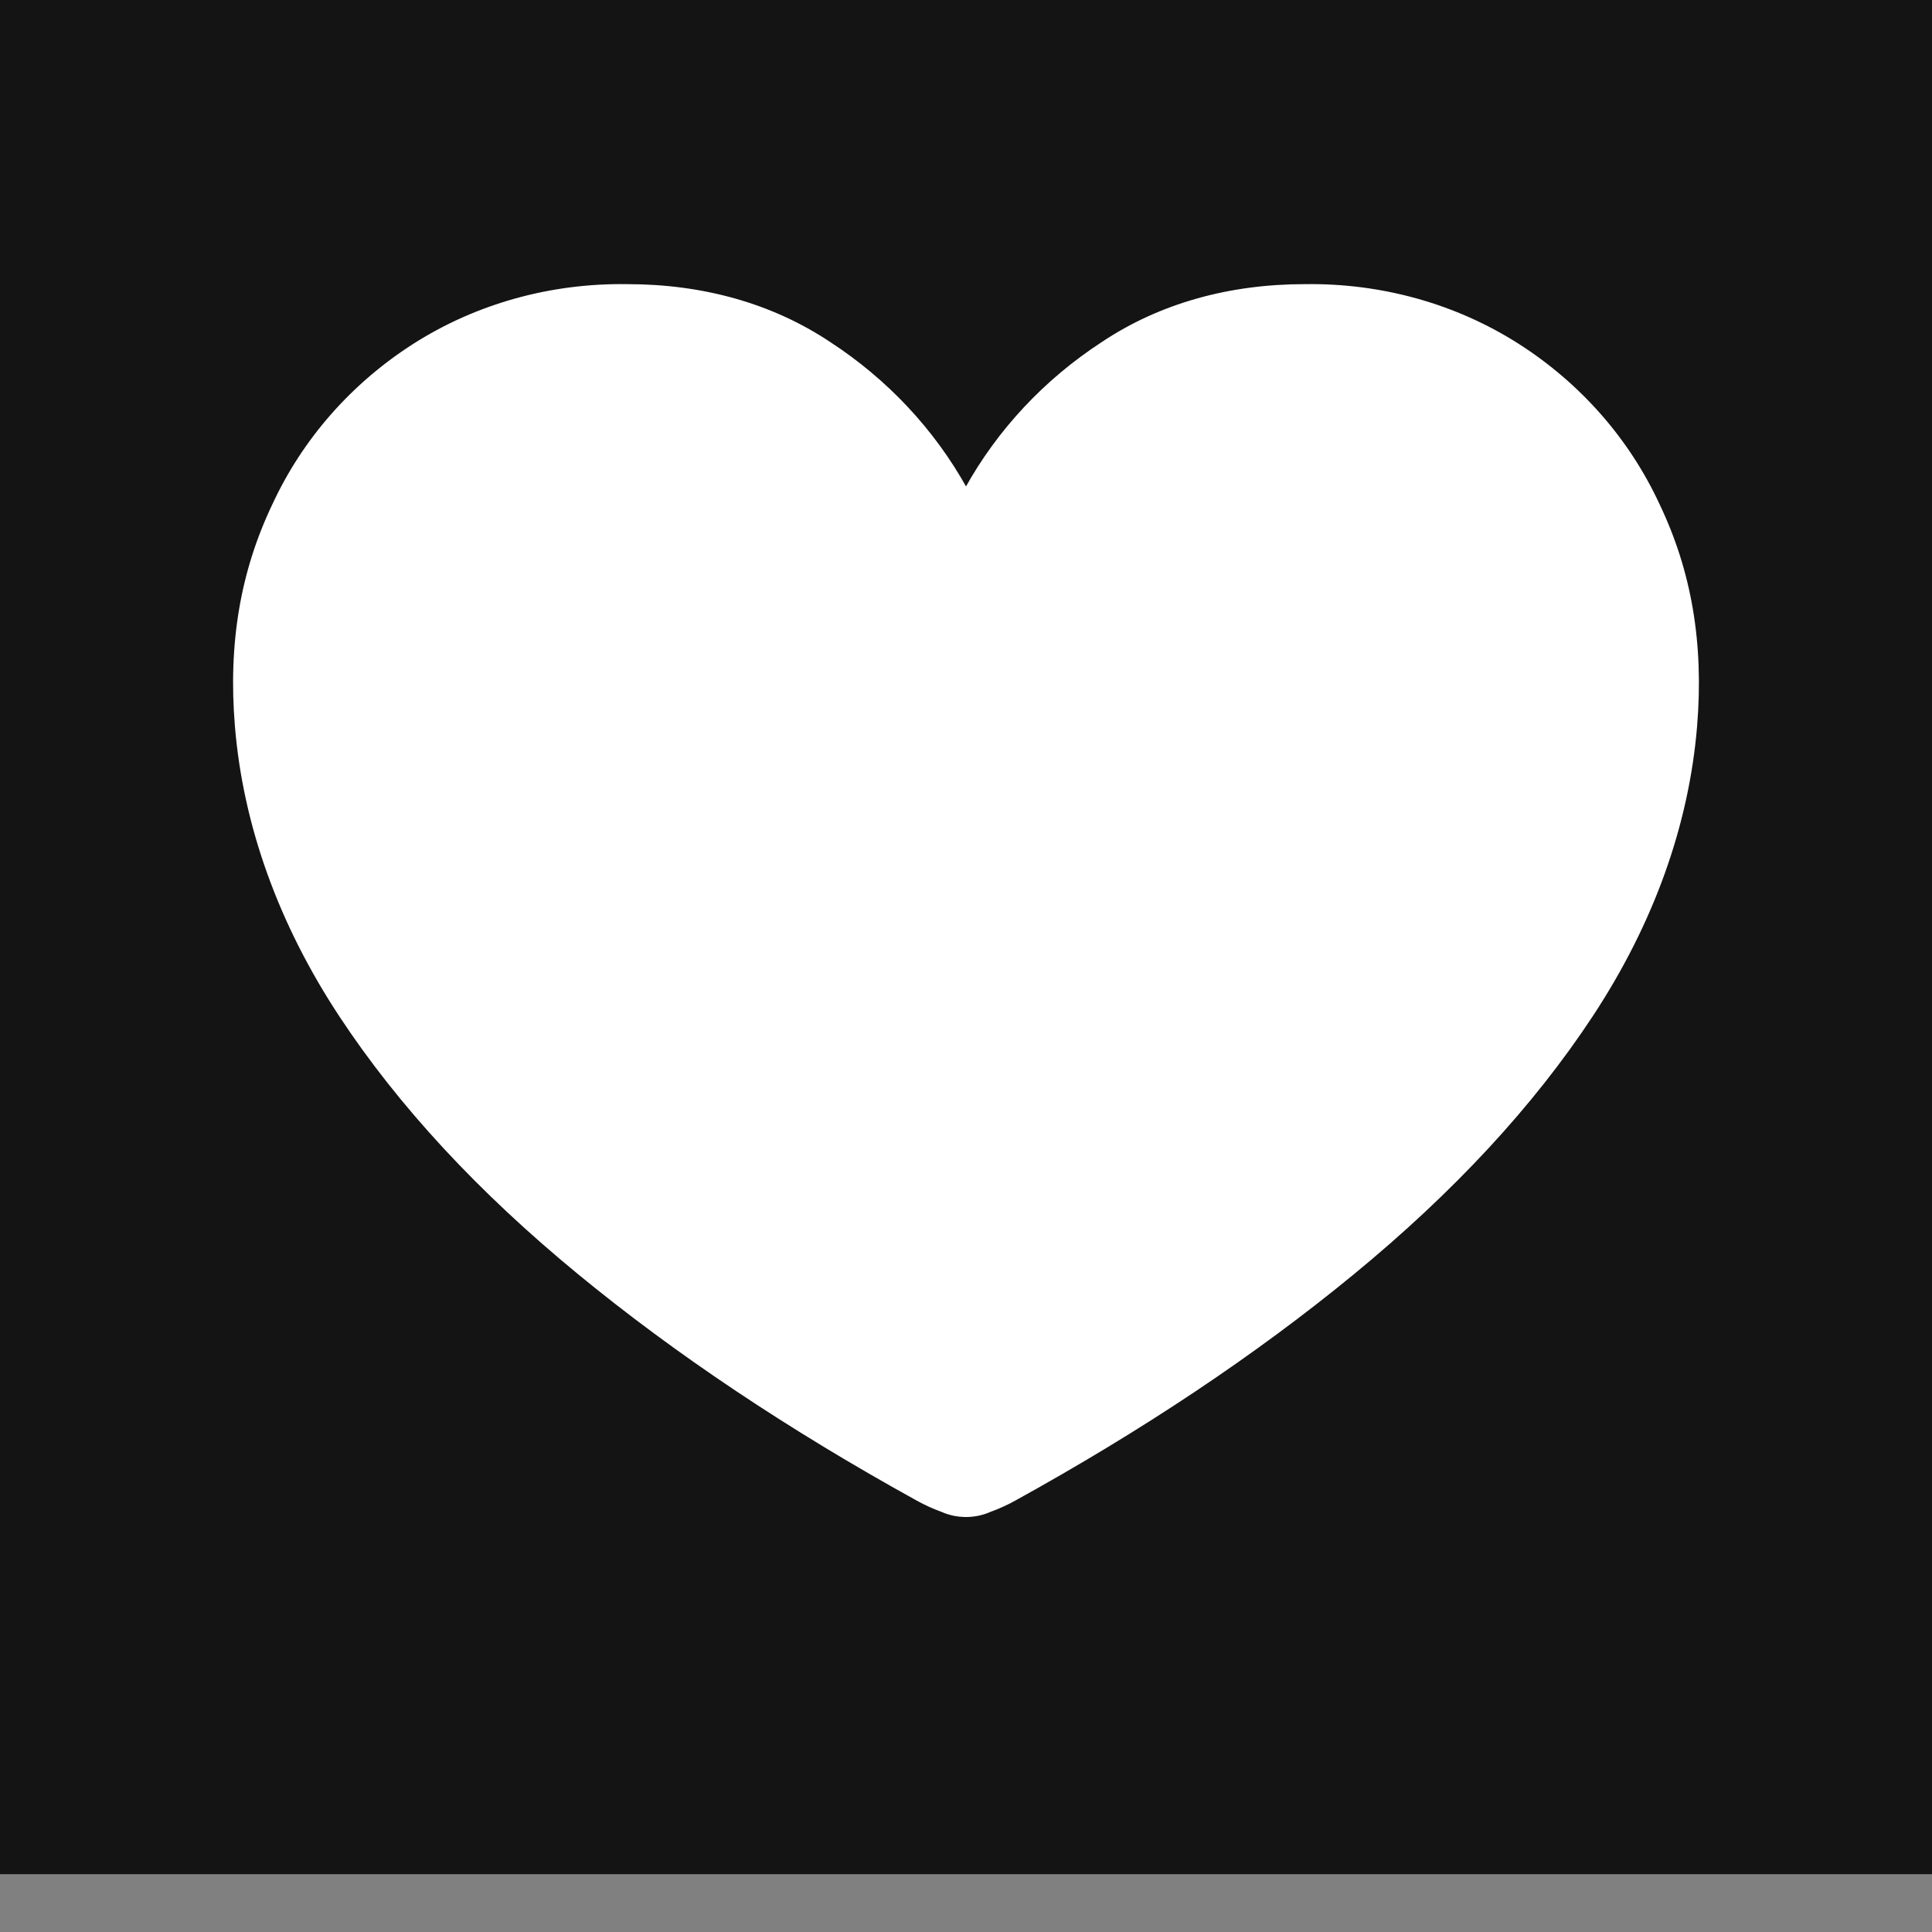
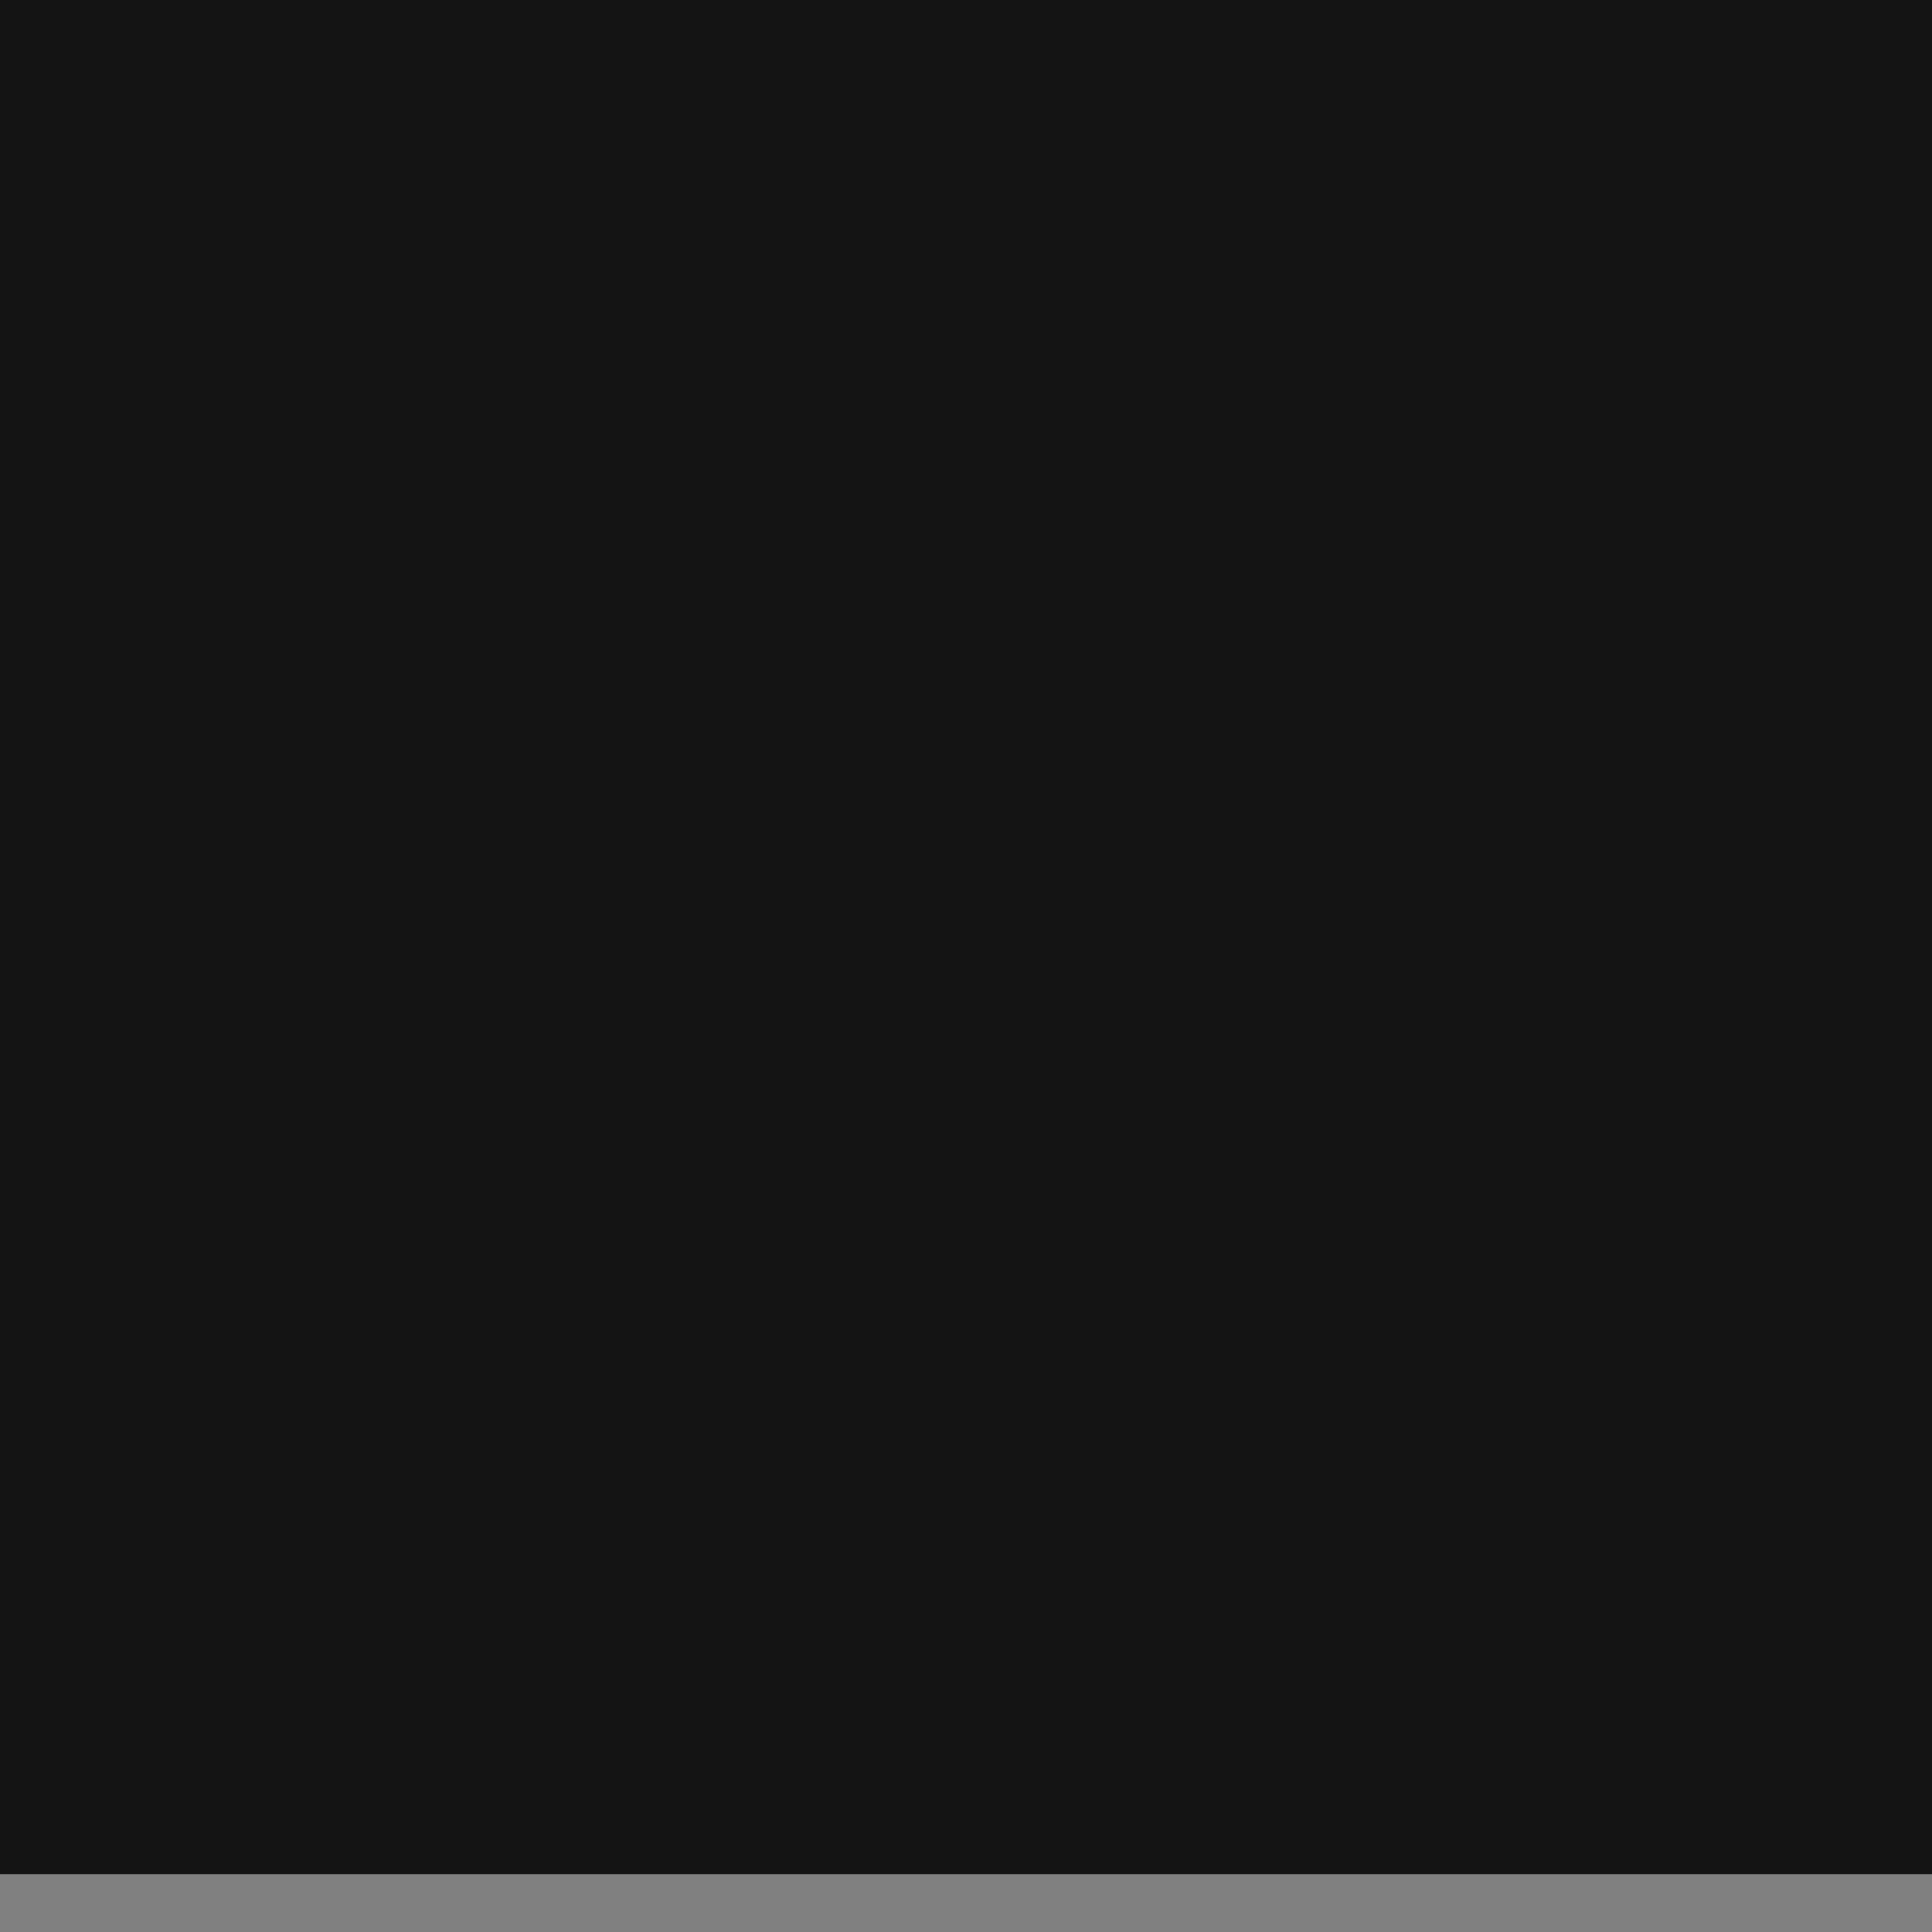
<svg xmlns="http://www.w3.org/2000/svg" version="1.1" viewBox="0 0 2640 2640">
  <rect x="0" y="0" width="2640" height="2640" fill="#808080" stroke="none" />
  <defs>
    <style>
      #rectangle {
        fill: #141414;
      }
      @media (prefers-color-scheme: dark) {
        #rectangle { fill: none; }
      }
    </style>
  </defs>
  <g>
    <path id="rectangle" fill="#141414" fill-rule="evenodd" stroke="none" d="M -99 2561 L 2699 2561 L 2699 -60 L -99 -60 Z" />
-     <path id="heart" fill="#ffffff" fill-rule="evenodd" stroke="#ffffff" stroke-width="3" stroke-linecap="round" stroke-linejoin="round" d="M 2175.368 1387.485 C 2094.261 1510.748 1985.156 1628.247 1848.815 1740.258 C 1715.212 1850.087 1560.86 1953.047 1386.134 2049.458 C 1375.509 2055.324 1364.337 2060.383 1352.74 2064.58 C 1332.178 2073.719 1307.824 2073.719 1287.263 2064.58 C 1275.665 2060.383 1264.493 2055.324 1253.869 2049.458 C 1079.167 1953.038 924.81 1850.079 791.174 1740.258 C 654.871 1628.247 545.765 1510.748 464.613 1387.485 C 381.717 1261.55 333.734 1127.359 322.54 992.886 C 313.065 879.062 330.106 780.703 373.534 689.768 C 414.72 600.765 481.174 524.927 566.106 470.754 C 651.496 416.45 752.644 388.231 857.079 389.771 C 960.425 389.771 1054.823 416.07 1133.49 468.54 C 1211.889 519.562 1275.928 588.139 1320.001 667.743 C 1364.075 588.139 1428.114 519.562 1506.512 468.54 C 1585.179 416.07 1679.619 389.771 1782.924 389.771 C 1887.363 388.224 1988.515 416.445 2073.907 470.754 C 2158.832 524.92 2225.271 600.761 2266.428 689.768 C 2309.866 780.703 2326.938 879.062 2317.463 992.886 C 2306.269 1127.359 2258.286 1261.55 2175.368 1387.485 Z" />
  </g>
</svg>